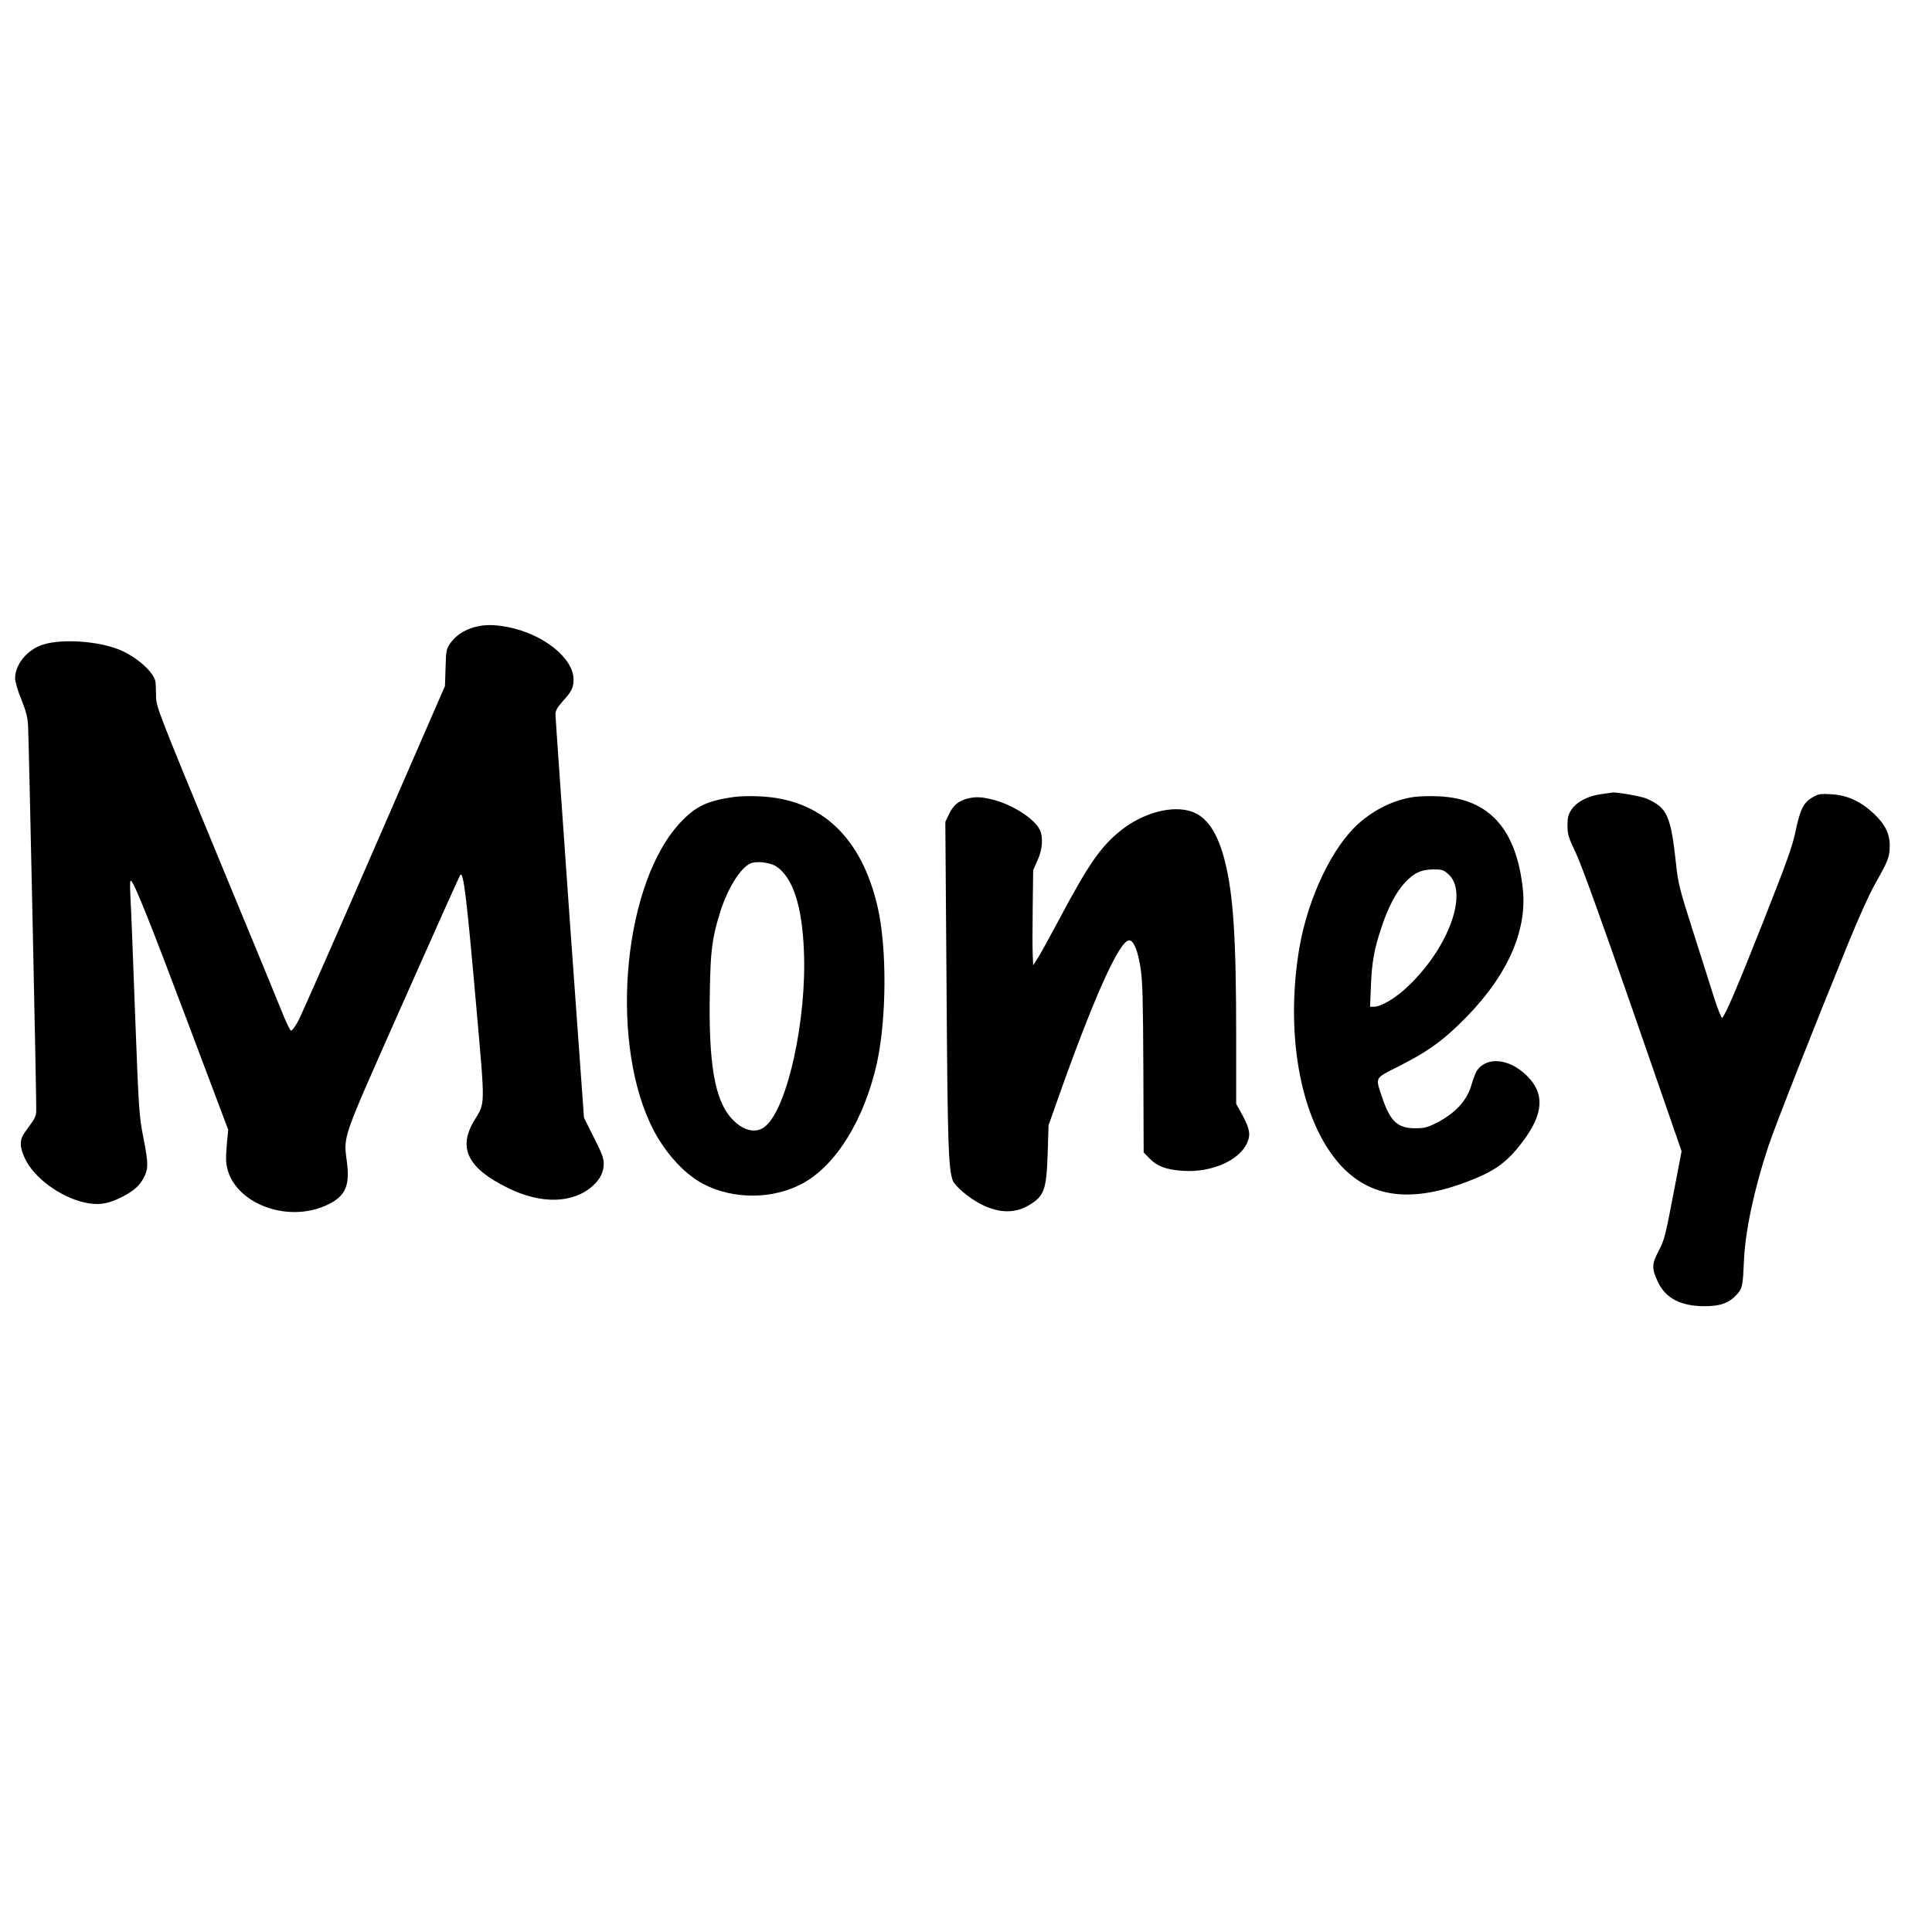
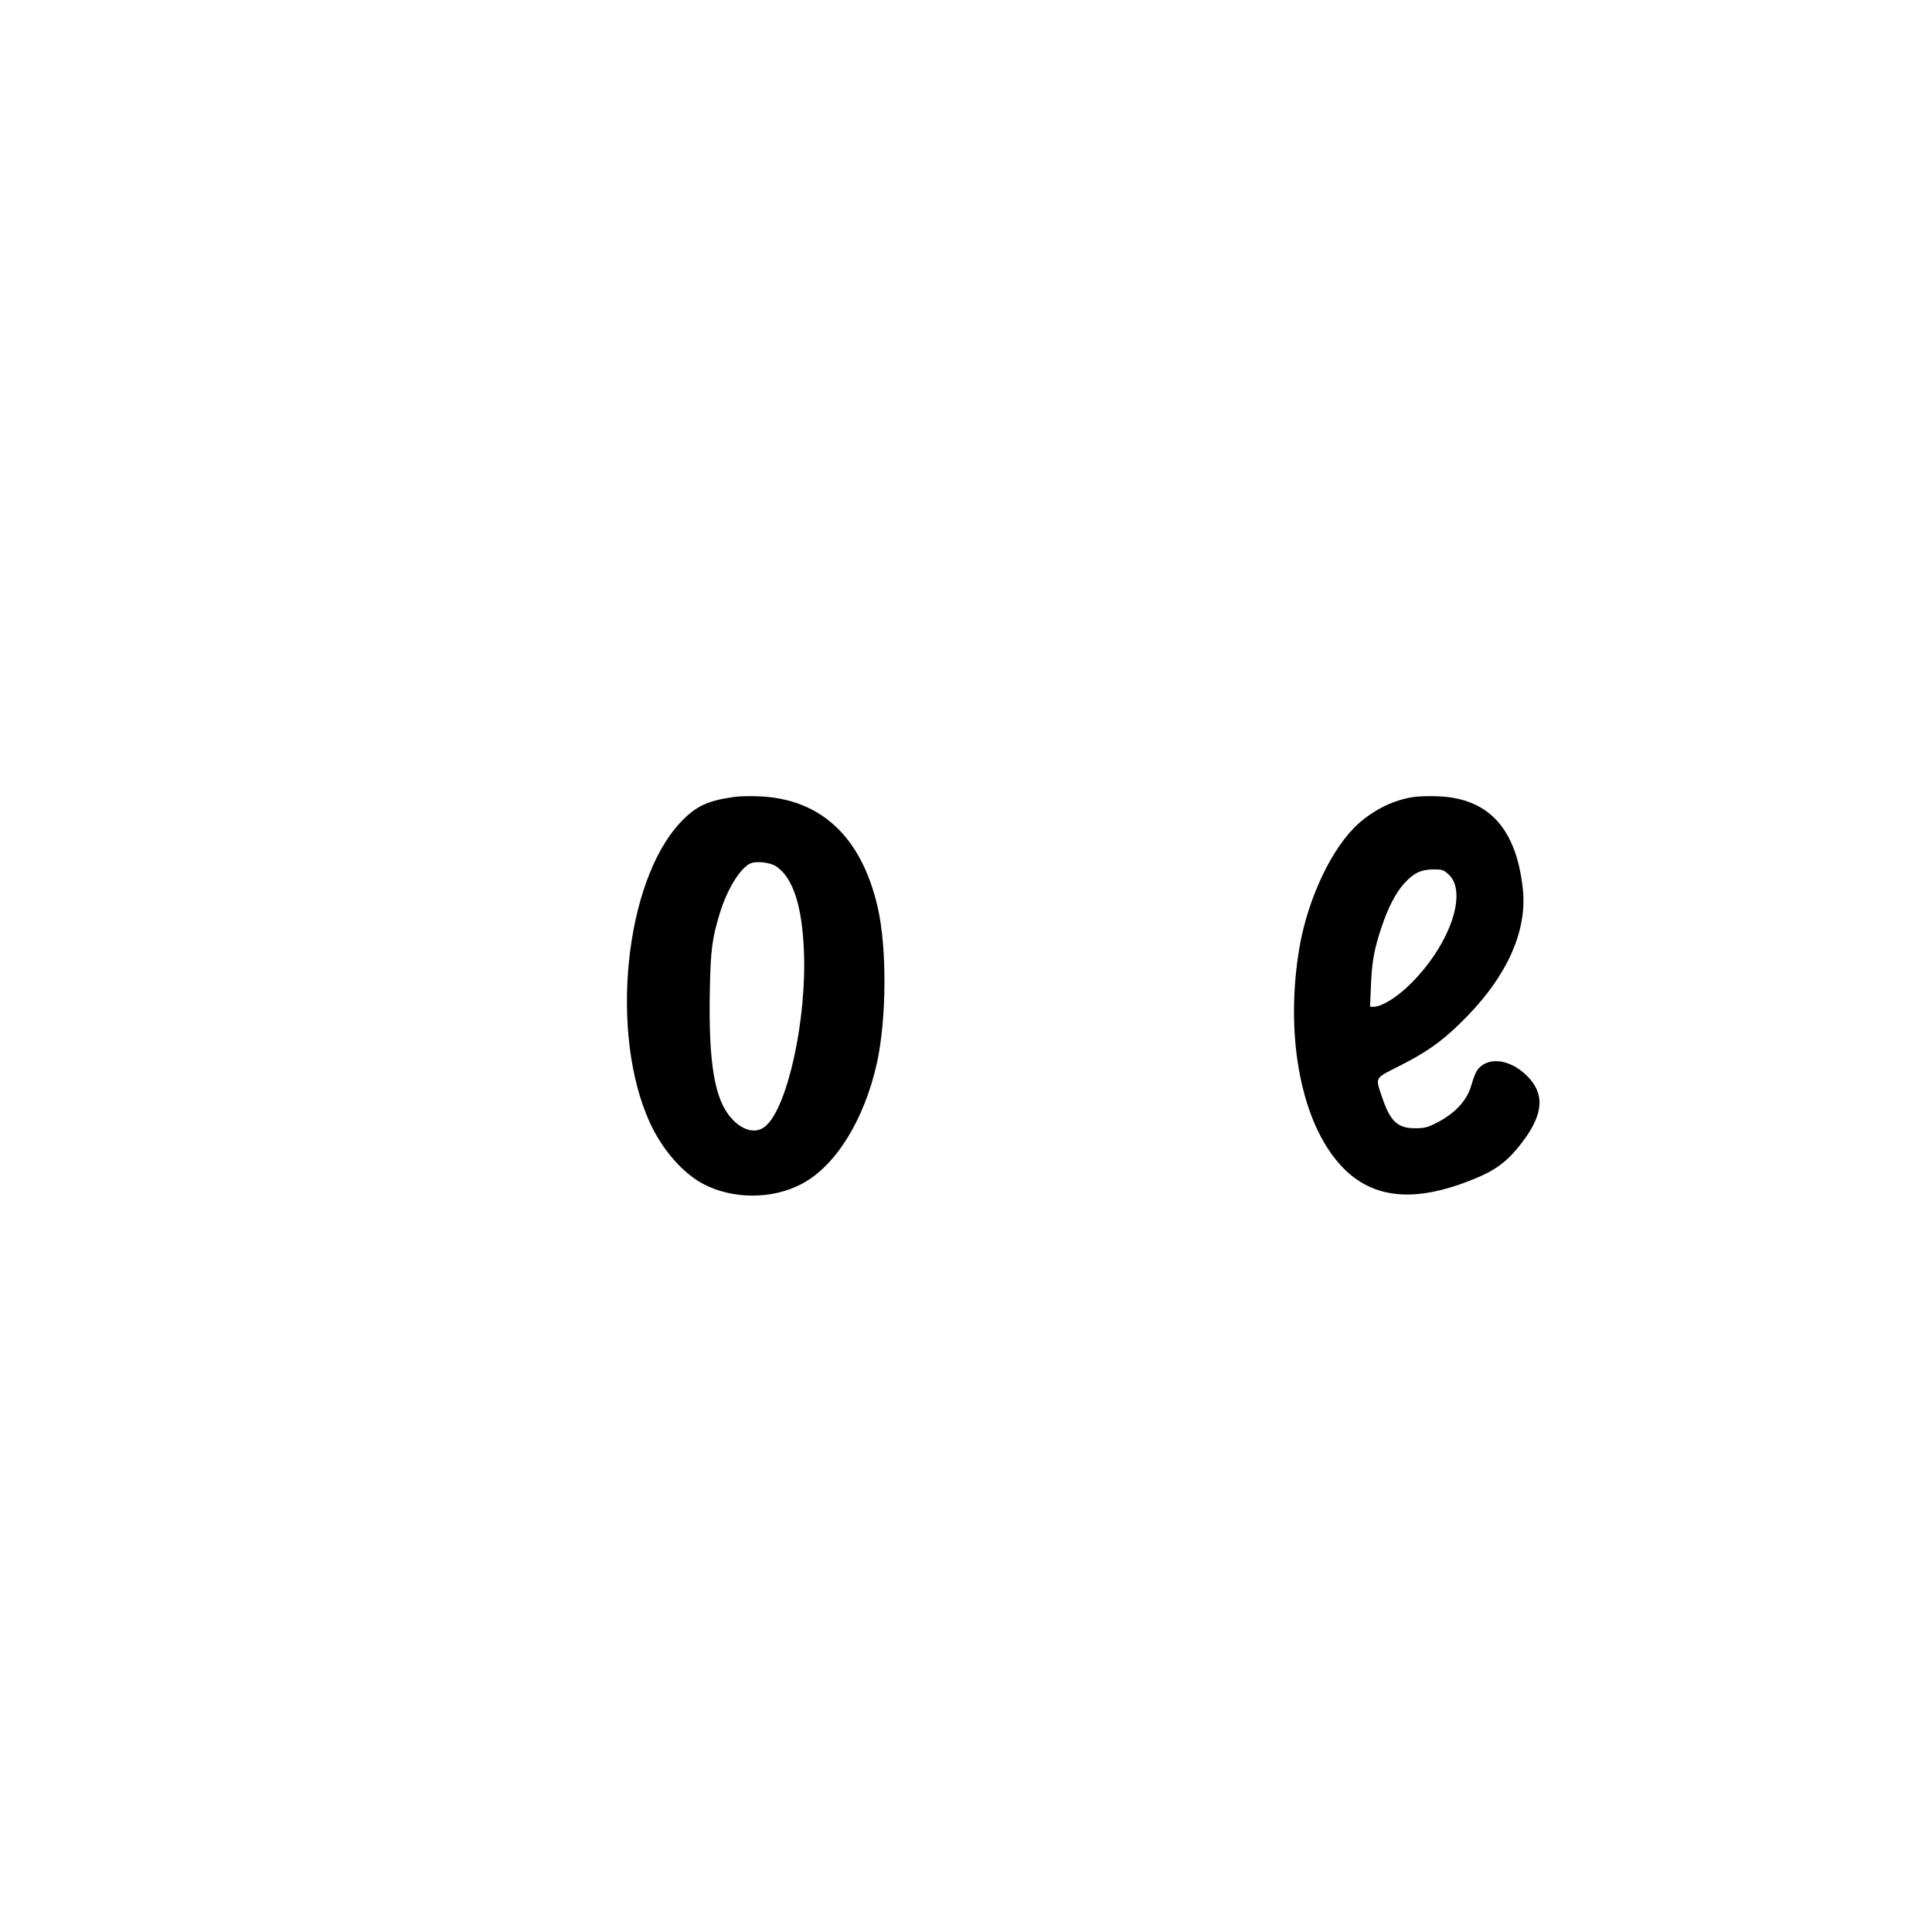
<svg xmlns="http://www.w3.org/2000/svg" version="1.0" width="1280pt" height="1280pt" viewBox="0 0 1280 1280" preserveAspectRatio="xMidYMid meet">
  <g transform="translate(0,1280) scale(0.1,-0.1)" fill="#000000" stroke="none">
-     <path d="M3143 8645 c-68 -19 -124 -56 -160 -107 -26 -39 -28 -48 -31 -162 l-4 -121 -470 -1080 c-258 -594 -485 -1108 -504 -1143 -20 -35 -40 -62 -46 -60 -6 2 -25 40 -43 83 -17 44 -216 526 -441 1070 -397 962 -409 992 -410 1060 -1 39 -2 79 -3 91 -4 64 -121 171 -241 220 -142 57 -376 73 -503 34 -105 -32 -186 -130 -187 -223 0 -23 17 -82 41 -140 32 -79 42 -119 45 -177 5 -74 54 -2393 54 -2521 0 -69 3 -63 -75 -170 -37 -52 -36 -96 1 -176 59 -125 229 -251 390 -289 87 -20 148 -13 230 25 84 40 130 75 159 125 39 68 40 100 6 273 -30 155 -31 171 -56 823 -13 366 -27 717 -31 780 -4 84 -3 112 5 104 25 -23 136 -302 383 -959 l260 -690 -8 -80 c-4 -44 -7 -99 -6 -122 12 -268 394 -432 678 -292 112 56 142 123 123 275 -23 187 -45 122 370 1059 205 462 376 844 381 849 21 21 41 -144 105 -867 60 -683 61 -638 -13 -761 -110 -182 -43 -316 222 -446 222 -110 433 -104 564 14 49 45 72 91 72 148 0 34 -14 71 -66 173 l-65 130 -95 1320 c-51 726 -94 1335 -94 1352 0 25 12 46 50 89 57 62 70 89 70 142 0 142 -202 303 -438 348 -91 17 -151 17 -219 -1z" />
-     <path d="M10611 7539 c-88 -11 -165 -51 -199 -102 -22 -34 -27 -52 -27 -106 0 -59 6 -78 57 -186 37 -79 167 -438 378 -1046 l321 -926 -56 -292 c-51 -268 -59 -298 -96 -369 -47 -88 -47 -118 -3 -209 51 -105 150 -156 304 -157 109 0 167 21 219 80 35 39 38 57 45 219 8 196 68 479 162 761 45 135 293 766 529 1344 71 175 142 331 184 405 81 142 91 170 91 244 0 79 -33 143 -108 213 -88 81 -175 120 -279 126 -74 4 -86 2 -125 -21 -59 -34 -82 -80 -112 -225 -22 -103 -58 -203 -216 -603 -171 -432 -246 -607 -270 -633 -4 -4 -29 56 -54 135 -25 79 -88 279 -141 444 -87 273 -97 312 -110 435 -36 328 -58 378 -196 439 -36 16 -205 45 -229 40 -3 -1 -34 -5 -69 -10z" />
    <path d="M4863 7520 c-177 -25 -255 -62 -356 -170 -369 -394 -471 -1400 -201 -1989 82 -178 217 -333 353 -405 196 -103 456 -103 652 0 225 118 415 424 499 802 64 292 67 760 5 1031 -107 466 -376 718 -784 735 -58 3 -134 1 -168 -4z m281 -461 c109 -74 170 -259 182 -557 20 -452 -107 -1035 -253 -1162 -61 -54 -151 -34 -227 51 -112 123 -153 368 -143 851 5 265 15 343 68 514 48 155 135 296 202 324 40 17 132 6 171 -21z" />
    <path d="M9368 7520 c-131 -19 -258 -80 -366 -175 -176 -157 -336 -493 -393 -823 -94 -555 0 -1107 242 -1406 198 -245 472 -293 856 -150 194 72 275 130 380 269 141 186 149 321 27 440 -116 113 -266 127 -330 30 -9 -14 -25 -56 -35 -92 -29 -105 -110 -192 -239 -256 -54 -27 -76 -32 -135 -32 -115 0 -164 46 -216 199 -48 143 -56 128 107 211 178 90 273 156 392 270 314 299 463 613 431 907 -43 397 -225 597 -555 612 -55 3 -129 1 -166 -4z m227 -511 c136 -119 6 -484 -266 -743 -81 -78 -178 -136 -228 -136 l-24 0 6 143 c6 154 22 241 69 381 44 133 95 231 152 294 63 69 111 91 193 92 56 0 66 -3 98 -31z" />
-     <path d="M6413 7510 c-60 -14 -97 -44 -124 -101 l-26 -54 8 -1080 c7 -1044 12 -1208 40 -1293 13 -39 108 -120 192 -162 116 -58 219 -60 312 -6 103 61 118 101 126 341 l6 190 46 130 c243 692 422 1095 488 1095 30 0 59 -71 76 -188 13 -86 16 -217 18 -662 l2 -555 40 -41 c49 -51 111 -74 220 -81 188 -13 374 68 426 186 24 55 17 94 -34 187 l-39 71 0 449 c0 653 -19 937 -75 1159 -47 187 -119 294 -220 328 -128 44 -320 -7 -468 -124 -134 -107 -214 -222 -407 -585 -65 -122 -131 -242 -147 -266 l-28 -43 -3 70 c-2 39 -2 180 0 315 l3 245 29 65 c34 76 39 157 13 206 -39 75 -188 168 -317 198 -70 17 -107 18 -157 6z" />
  </g>
</svg>